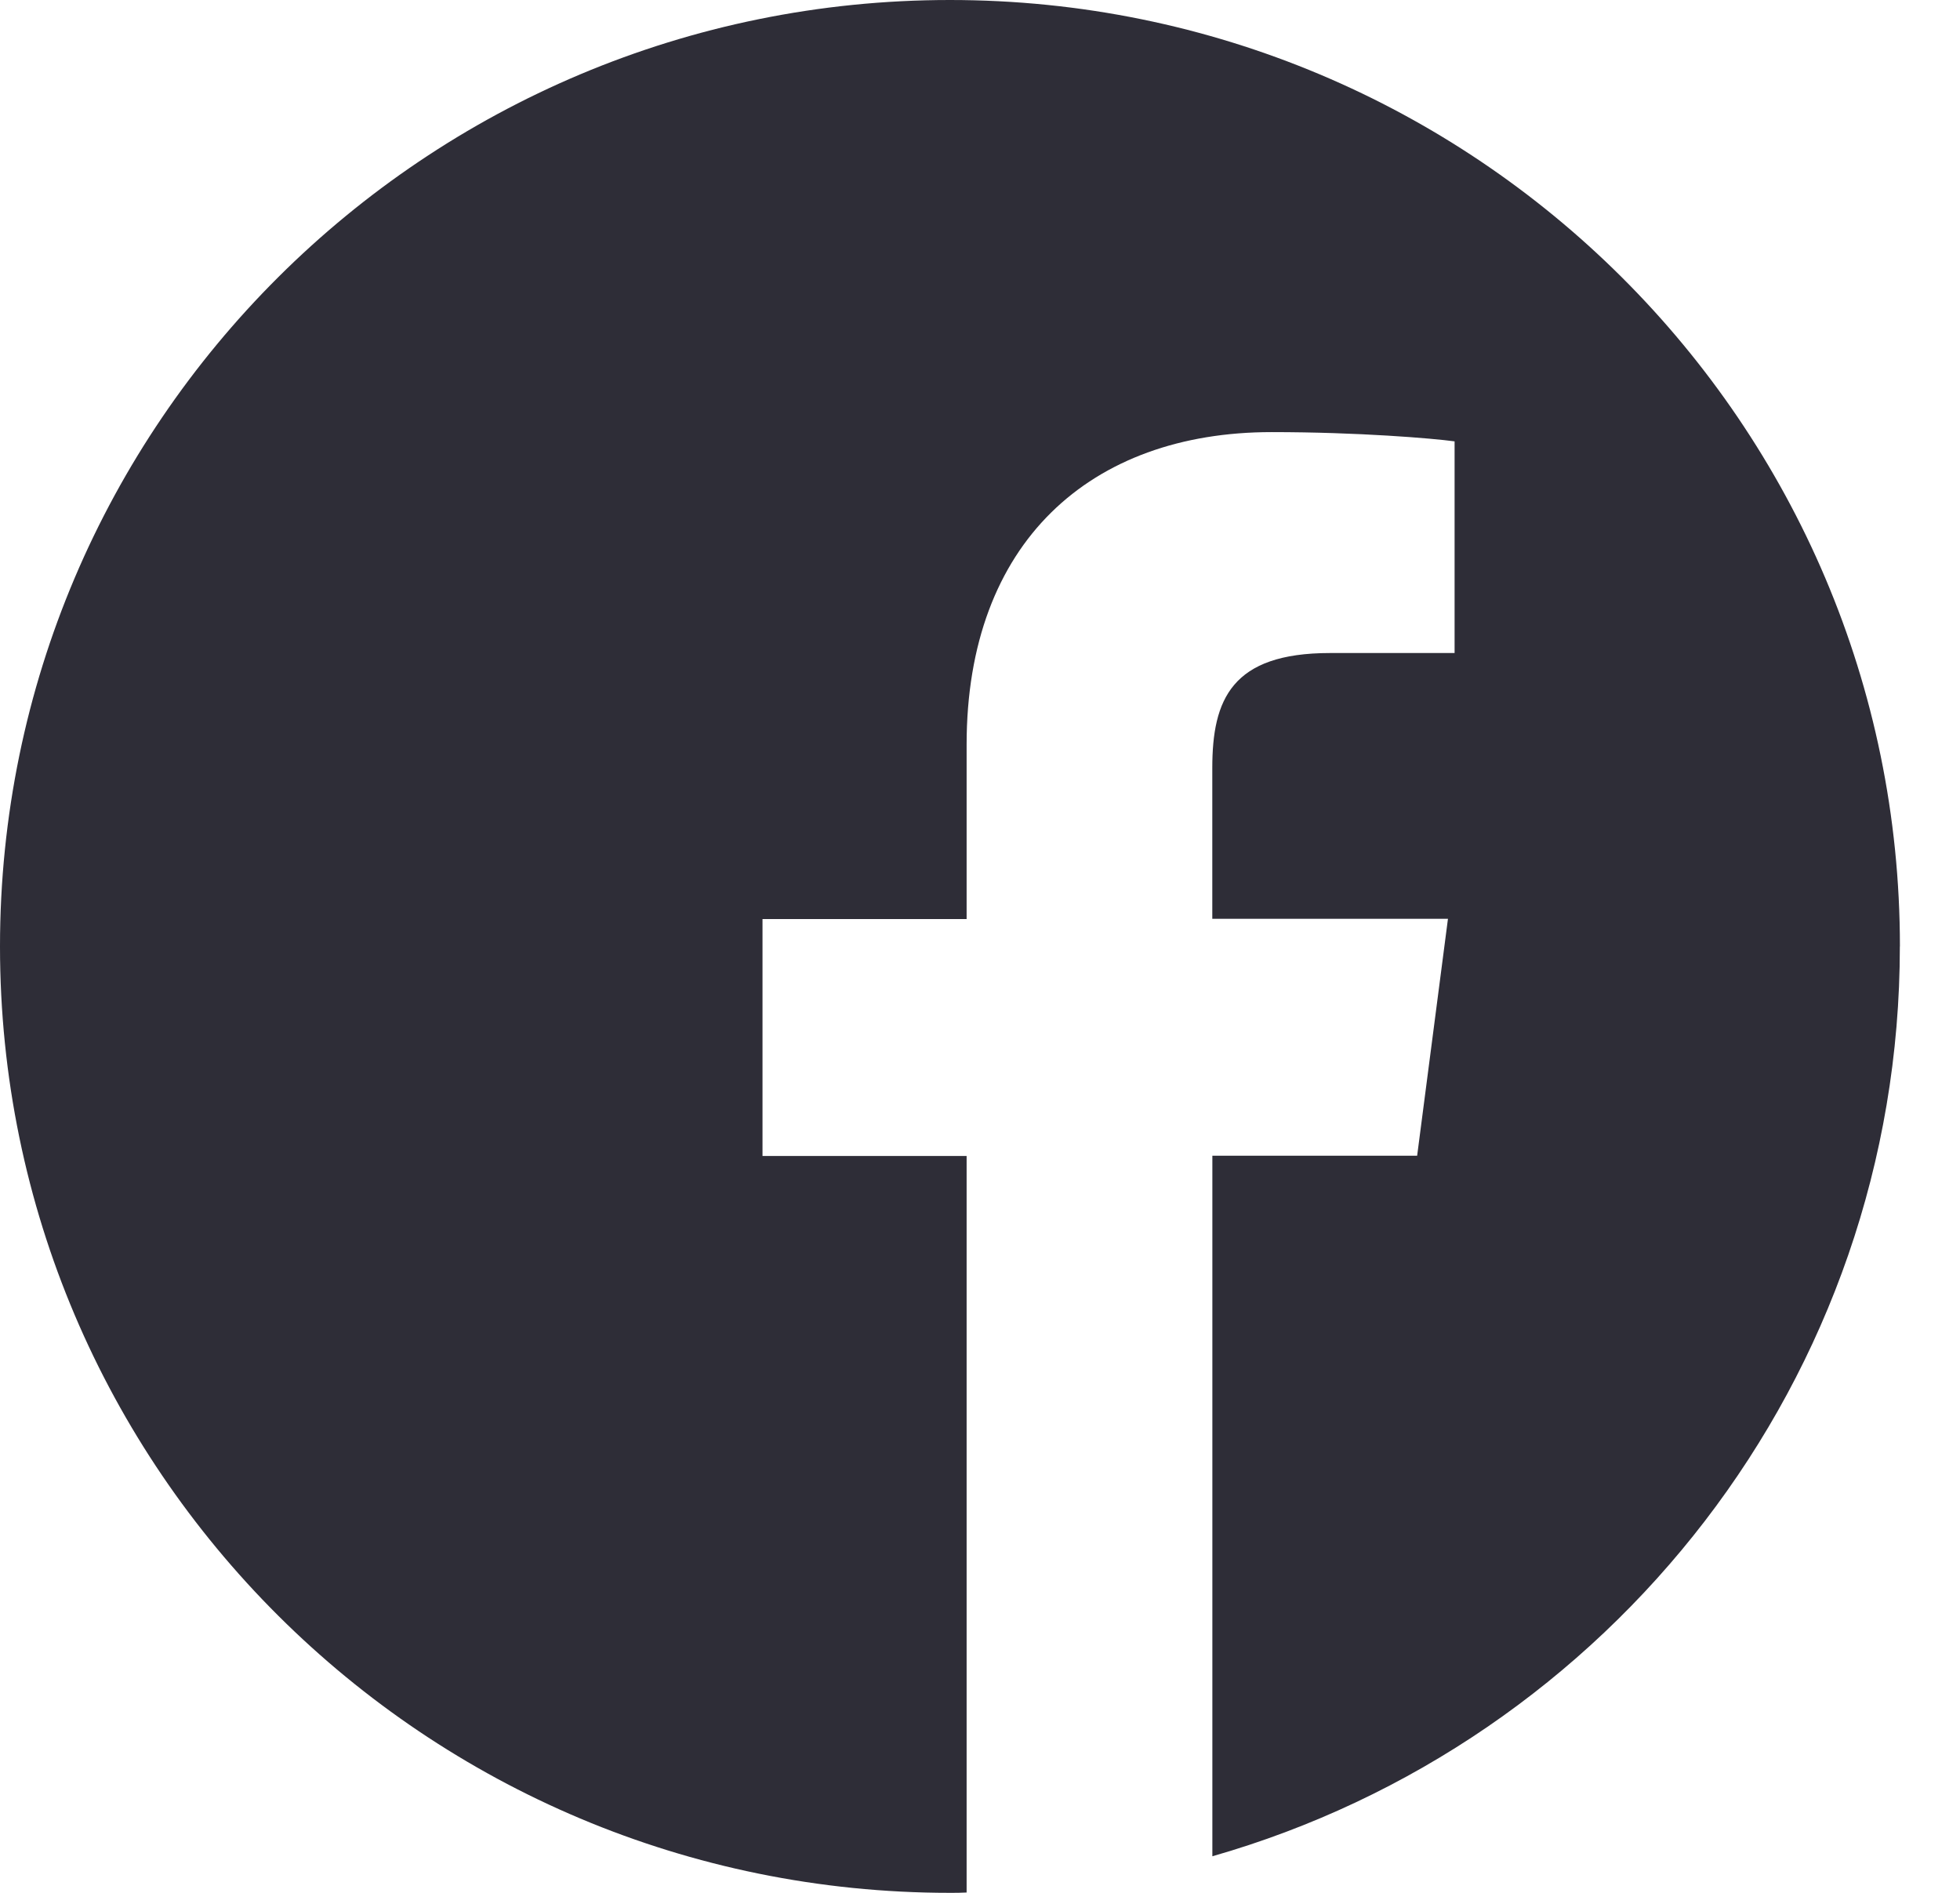
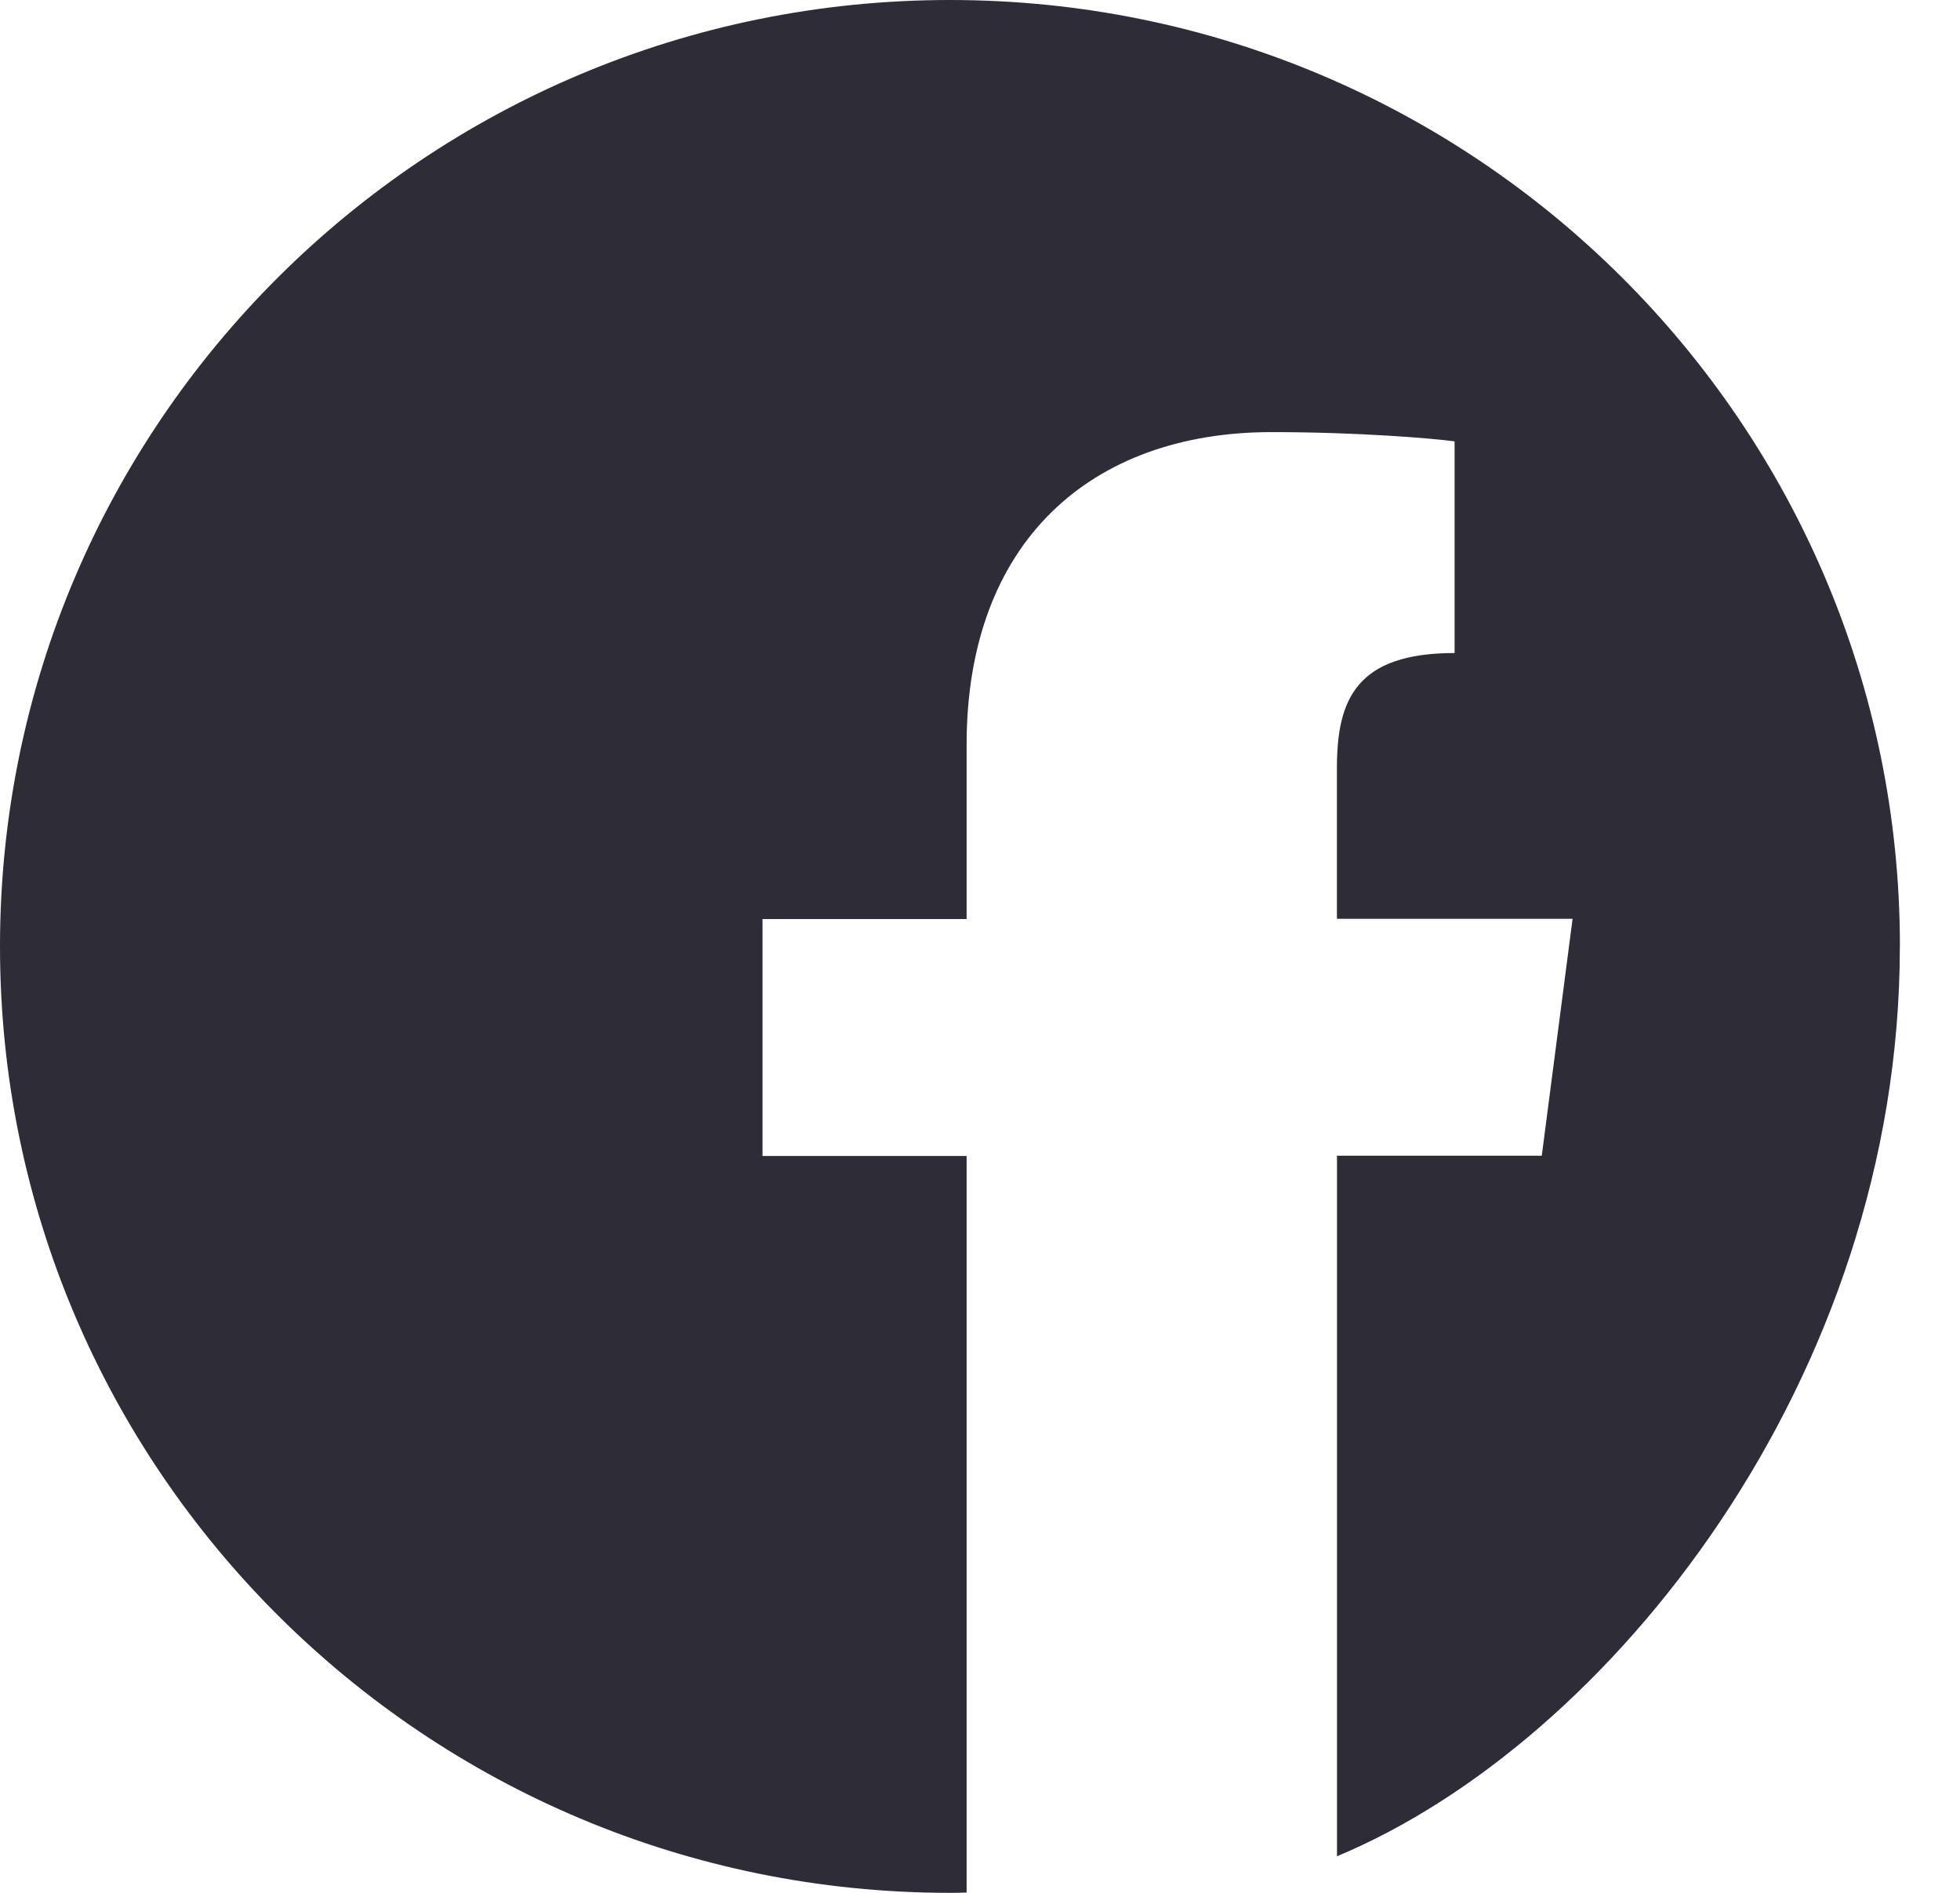
<svg xmlns="http://www.w3.org/2000/svg" width="29" height="28" viewBox="0 0 29 28" fill="none">
-   <path d="M28.111 14c0-7.733-6.292-14-14.056-14C6.293 0 0 6.267 0 14s6.292 14 14.056 14c.082 0 .164 0 .246-.005V17.1h-3.02v-3.505h3.02v-2.581c0-2.992 1.834-4.622 4.513-4.622 1.285 0 2.388.093 2.707.137V9.66h-1.844c-1.456 0-1.741.689-1.741 1.7v2.231h3.487l-.456 3.505h-3.03v10.363C23.812 25.78 28.11 20.393 28.11 14z" fill="#2E2D37" />
+   <path d="M28.111 14c0-7.733-6.292-14-14.056-14C6.293 0 0 6.267 0 14s6.292 14 14.056 14c.082 0 .164 0 .246-.005V17.1h-3.02v-3.505h3.02v-2.581c0-2.992 1.834-4.622 4.513-4.622 1.285 0 2.388.093 2.707.137V9.66c-1.456 0-1.741.689-1.741 1.7v2.231h3.487l-.456 3.505h-3.03v10.363C23.812 25.78 28.11 20.393 28.11 14z" fill="#2E2D37" />
</svg>